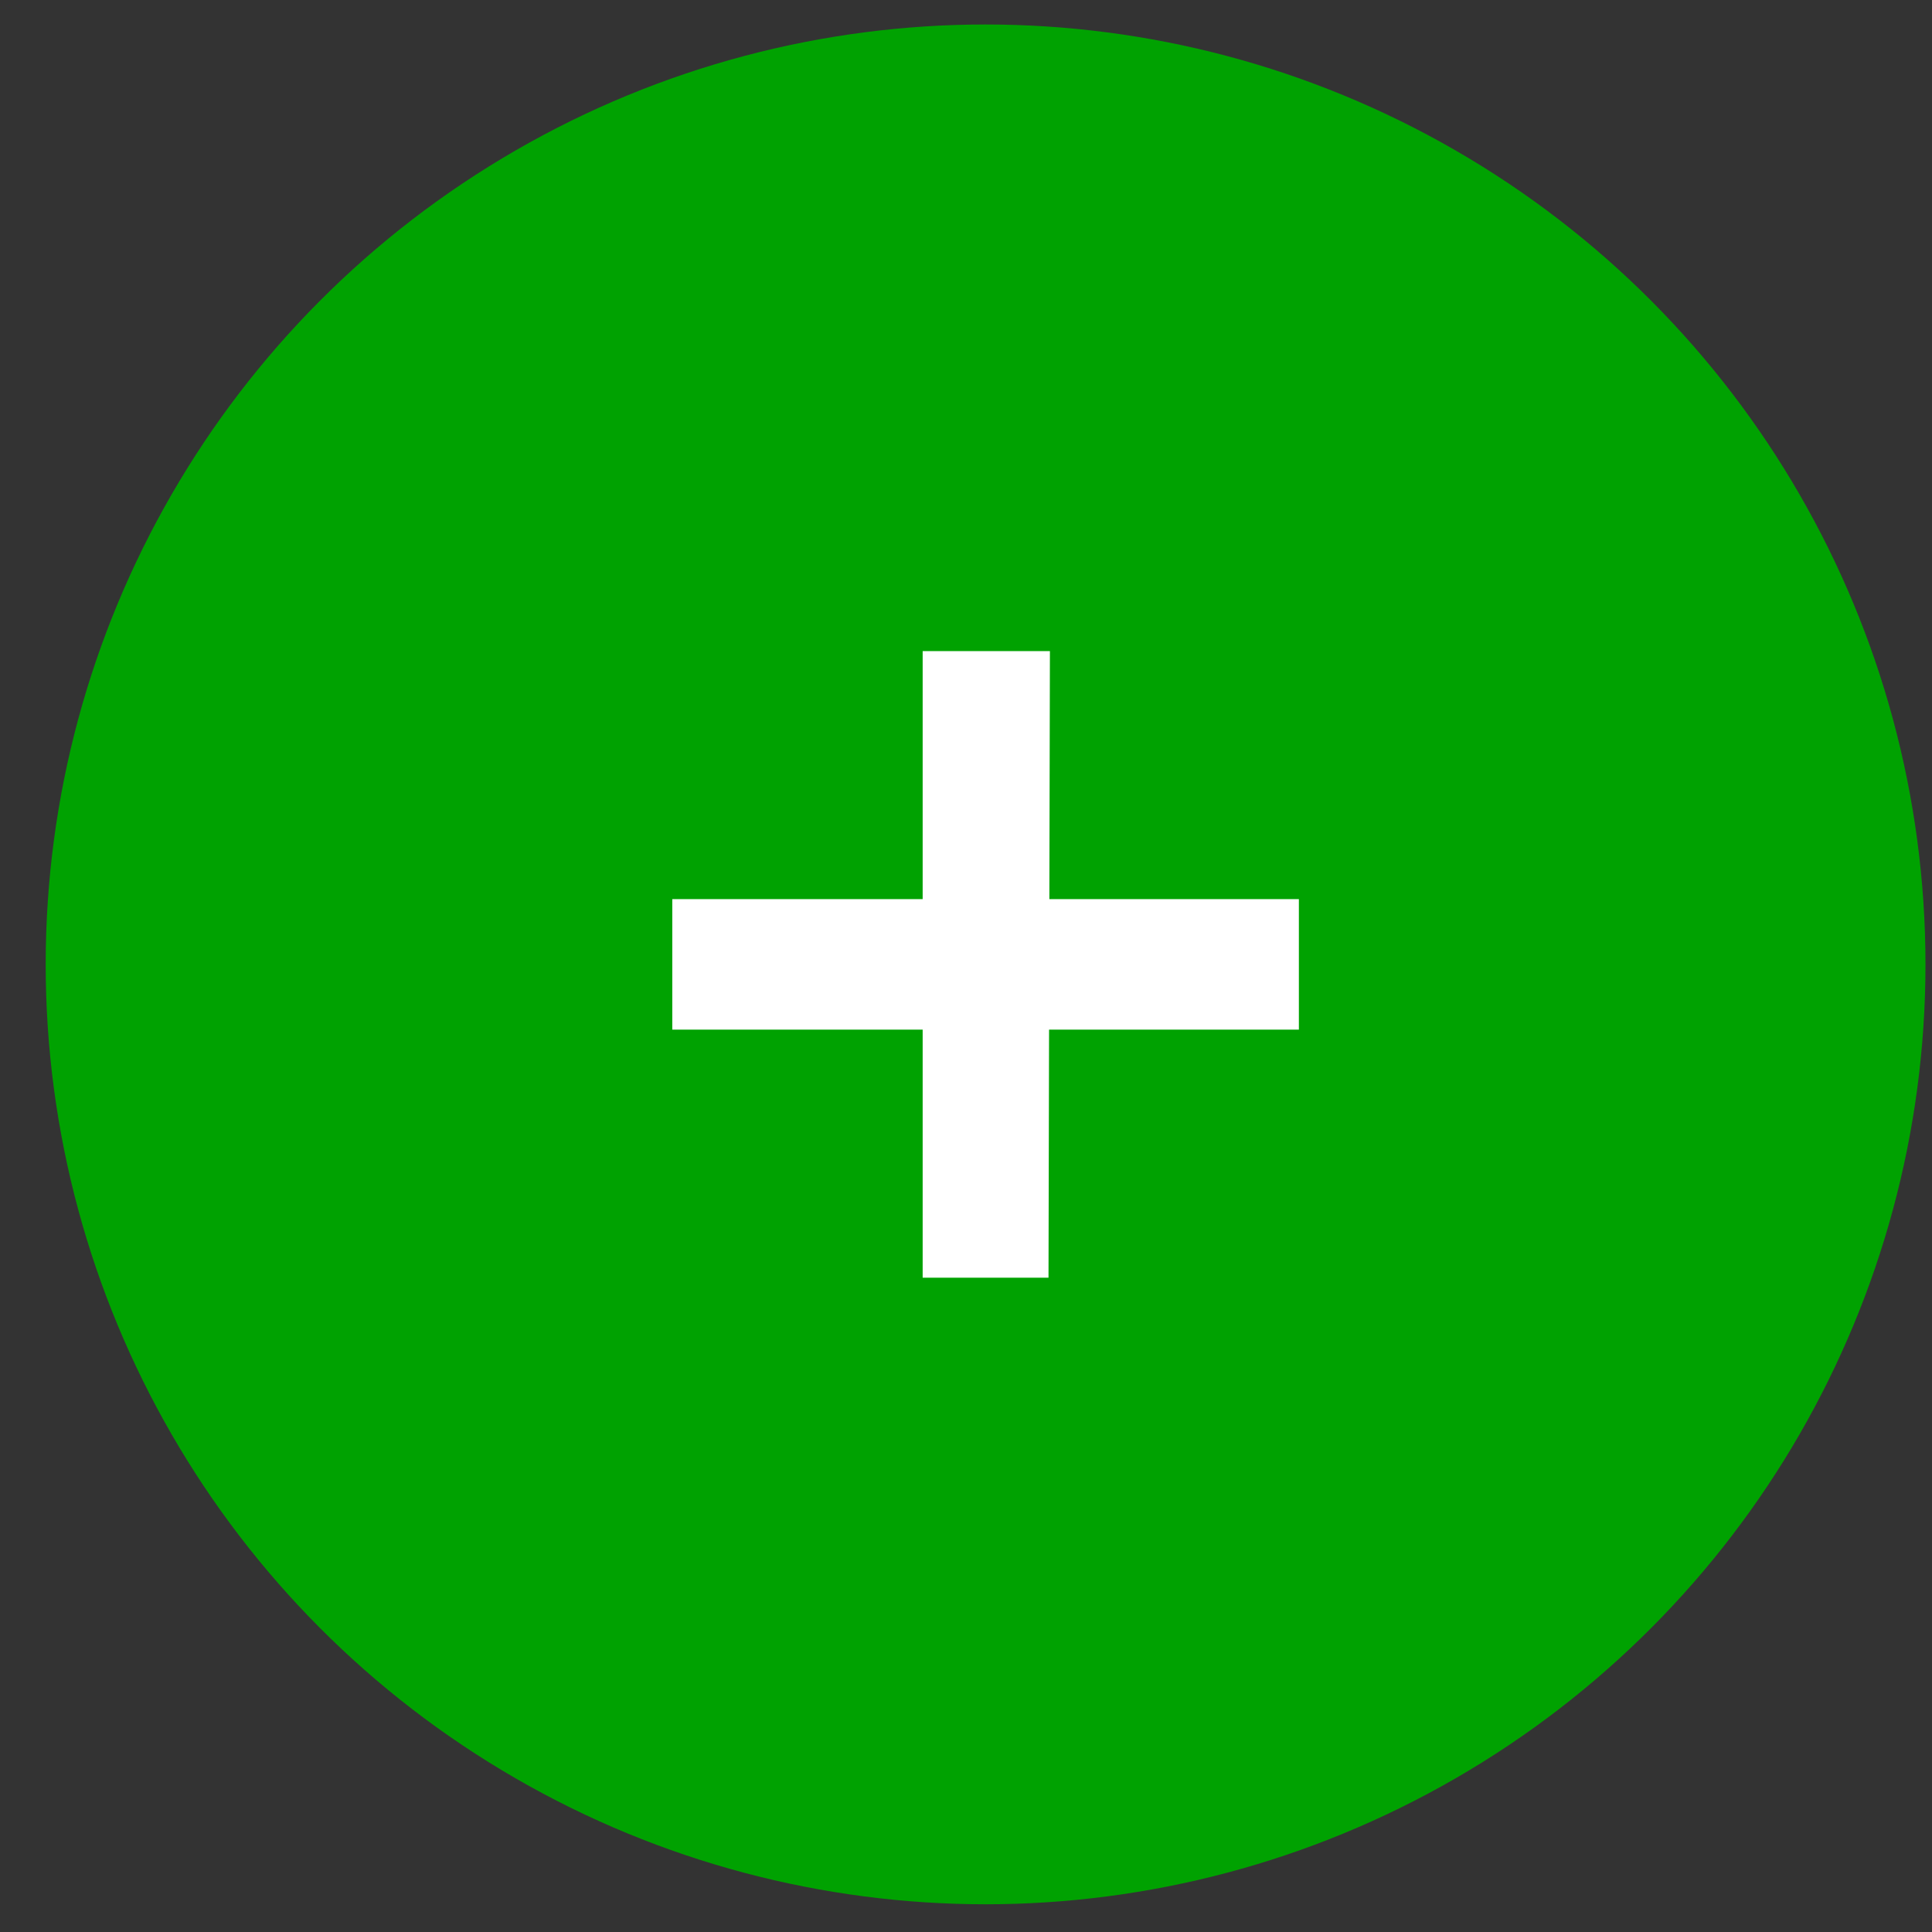
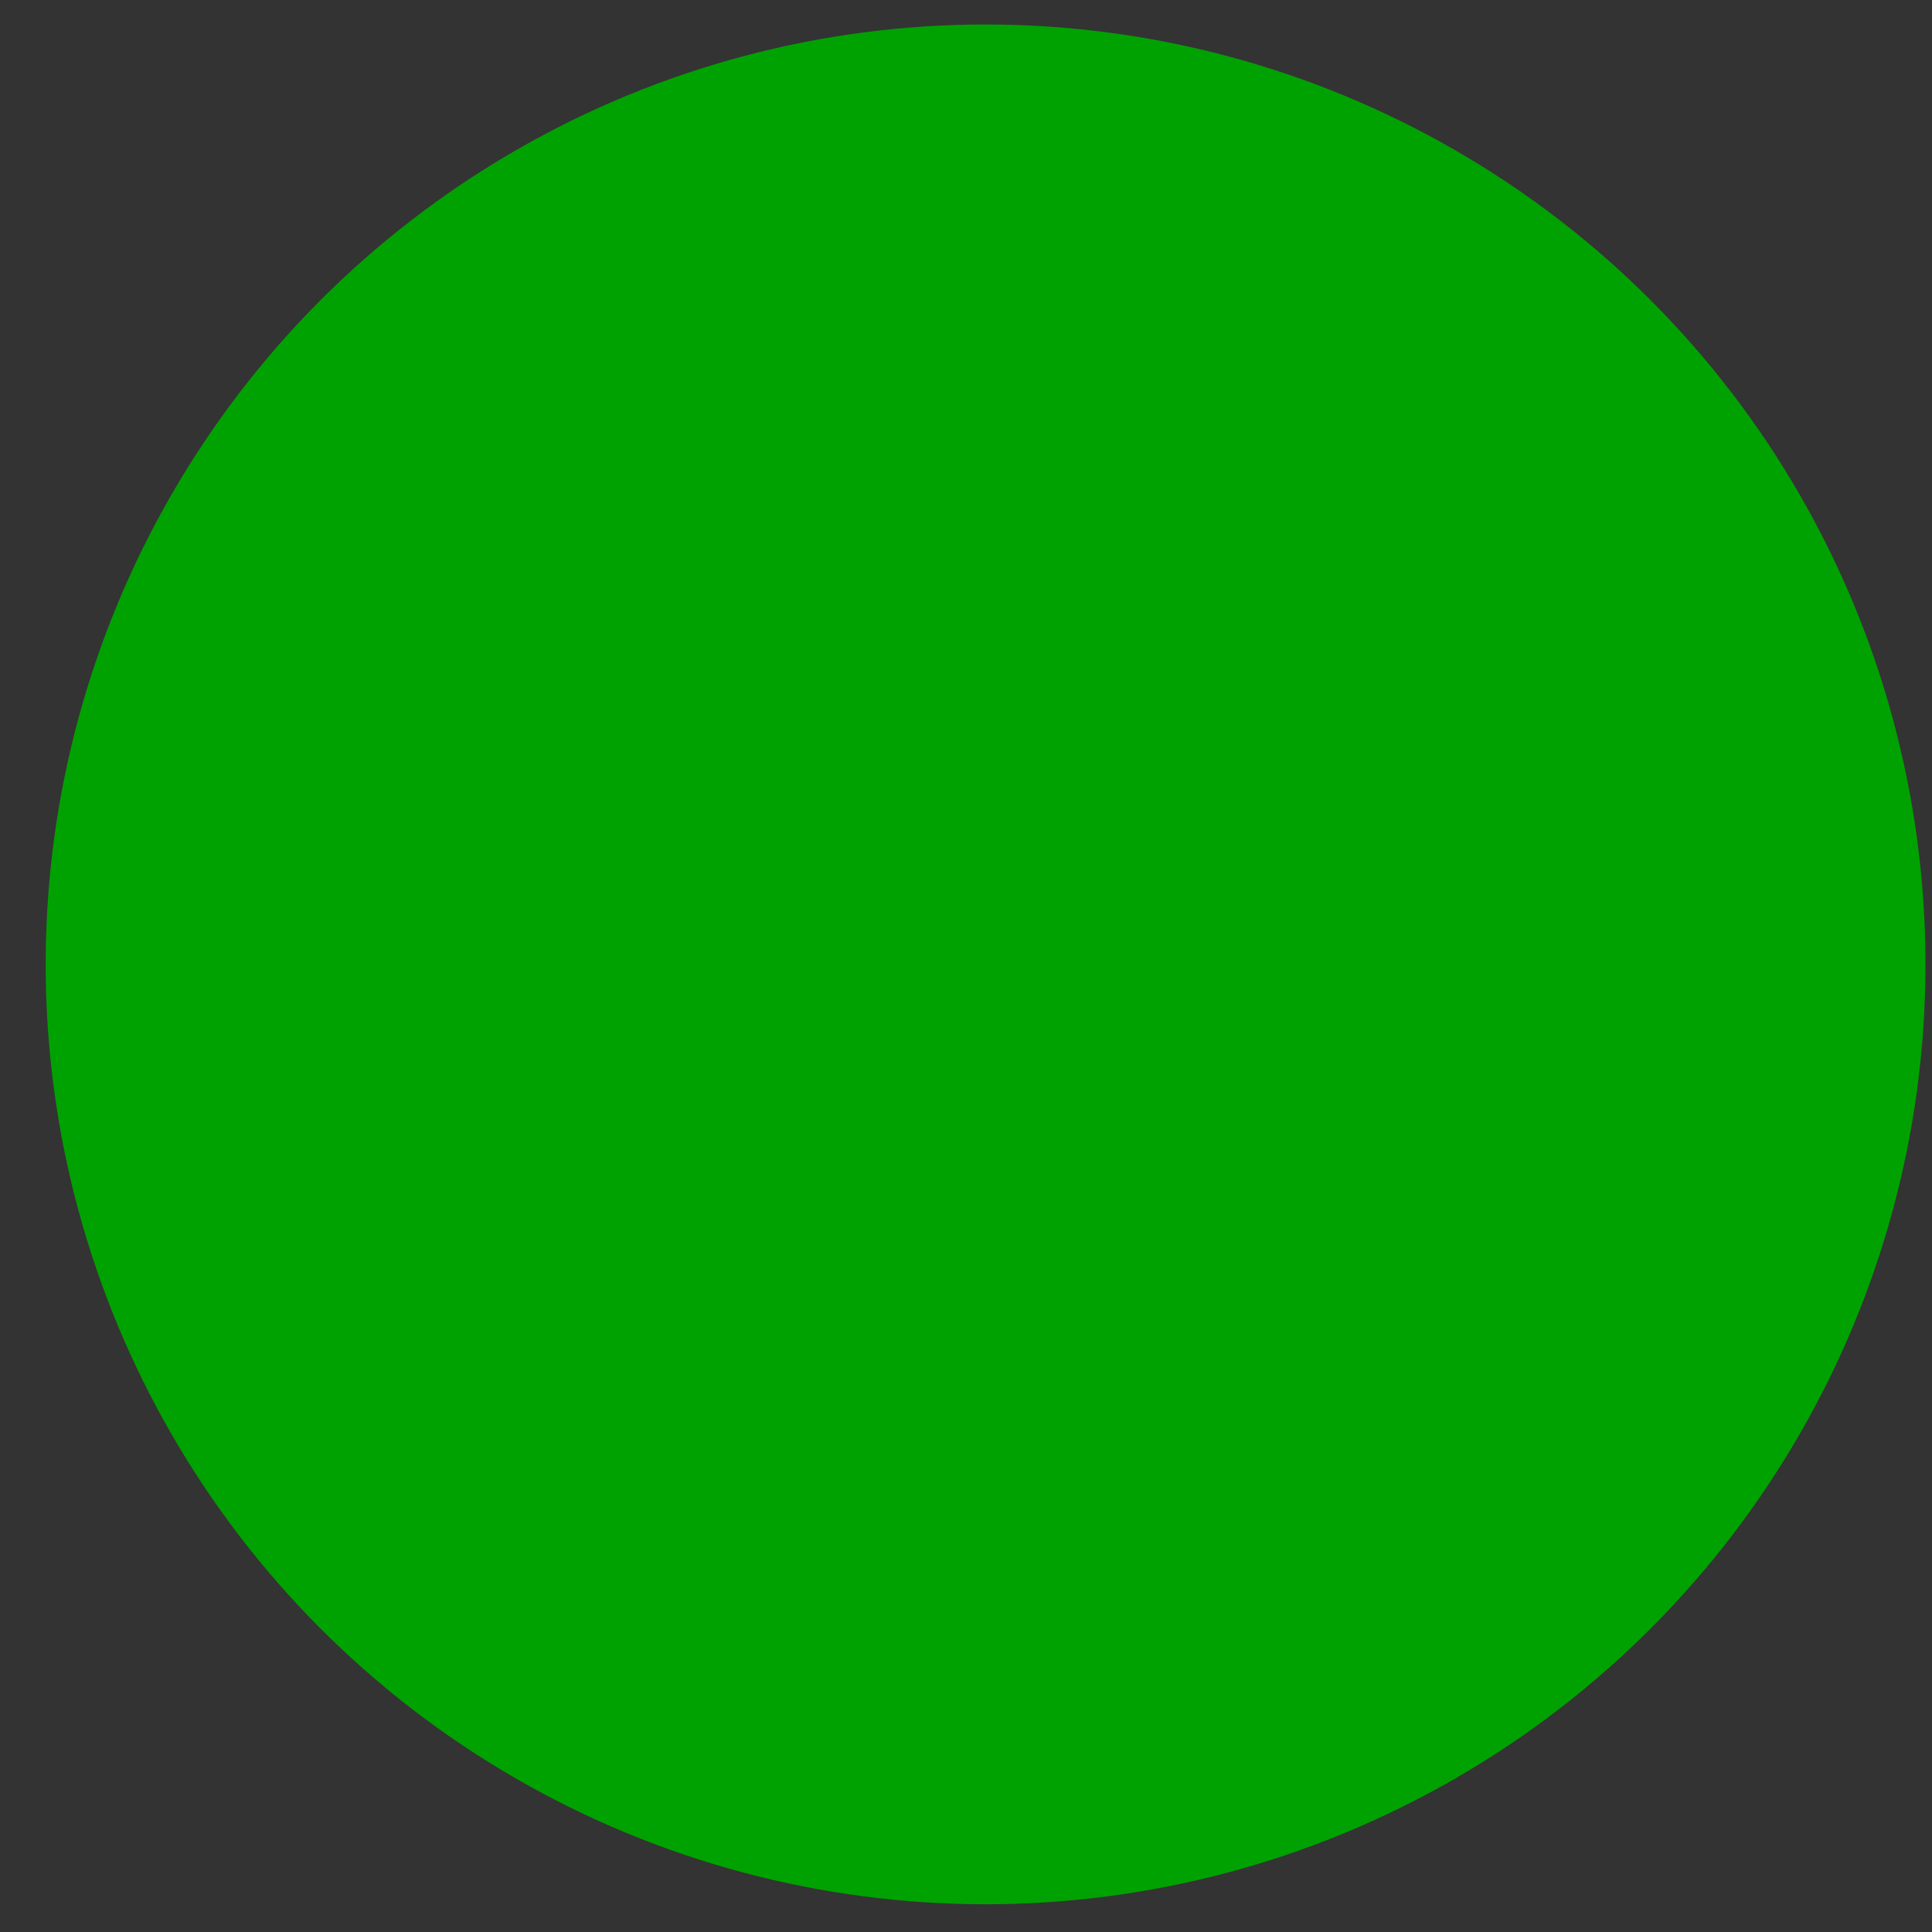
<svg xmlns="http://www.w3.org/2000/svg" width="37" height="37" viewBox="0 0 37 37" fill="none">
  <rect x="0" y="0" width="37" height="37" fill="#333333" stroke="none" />
  <circle cx="18.875" cy="18.469" r="18" fill="#00A201" />
-   <path d="M24.875 17.219V19.719H12.875V17.219H24.875ZM20.107 12.469L20.08 24.469H17.67V12.469H20.107Z" fill="white" />
</svg>